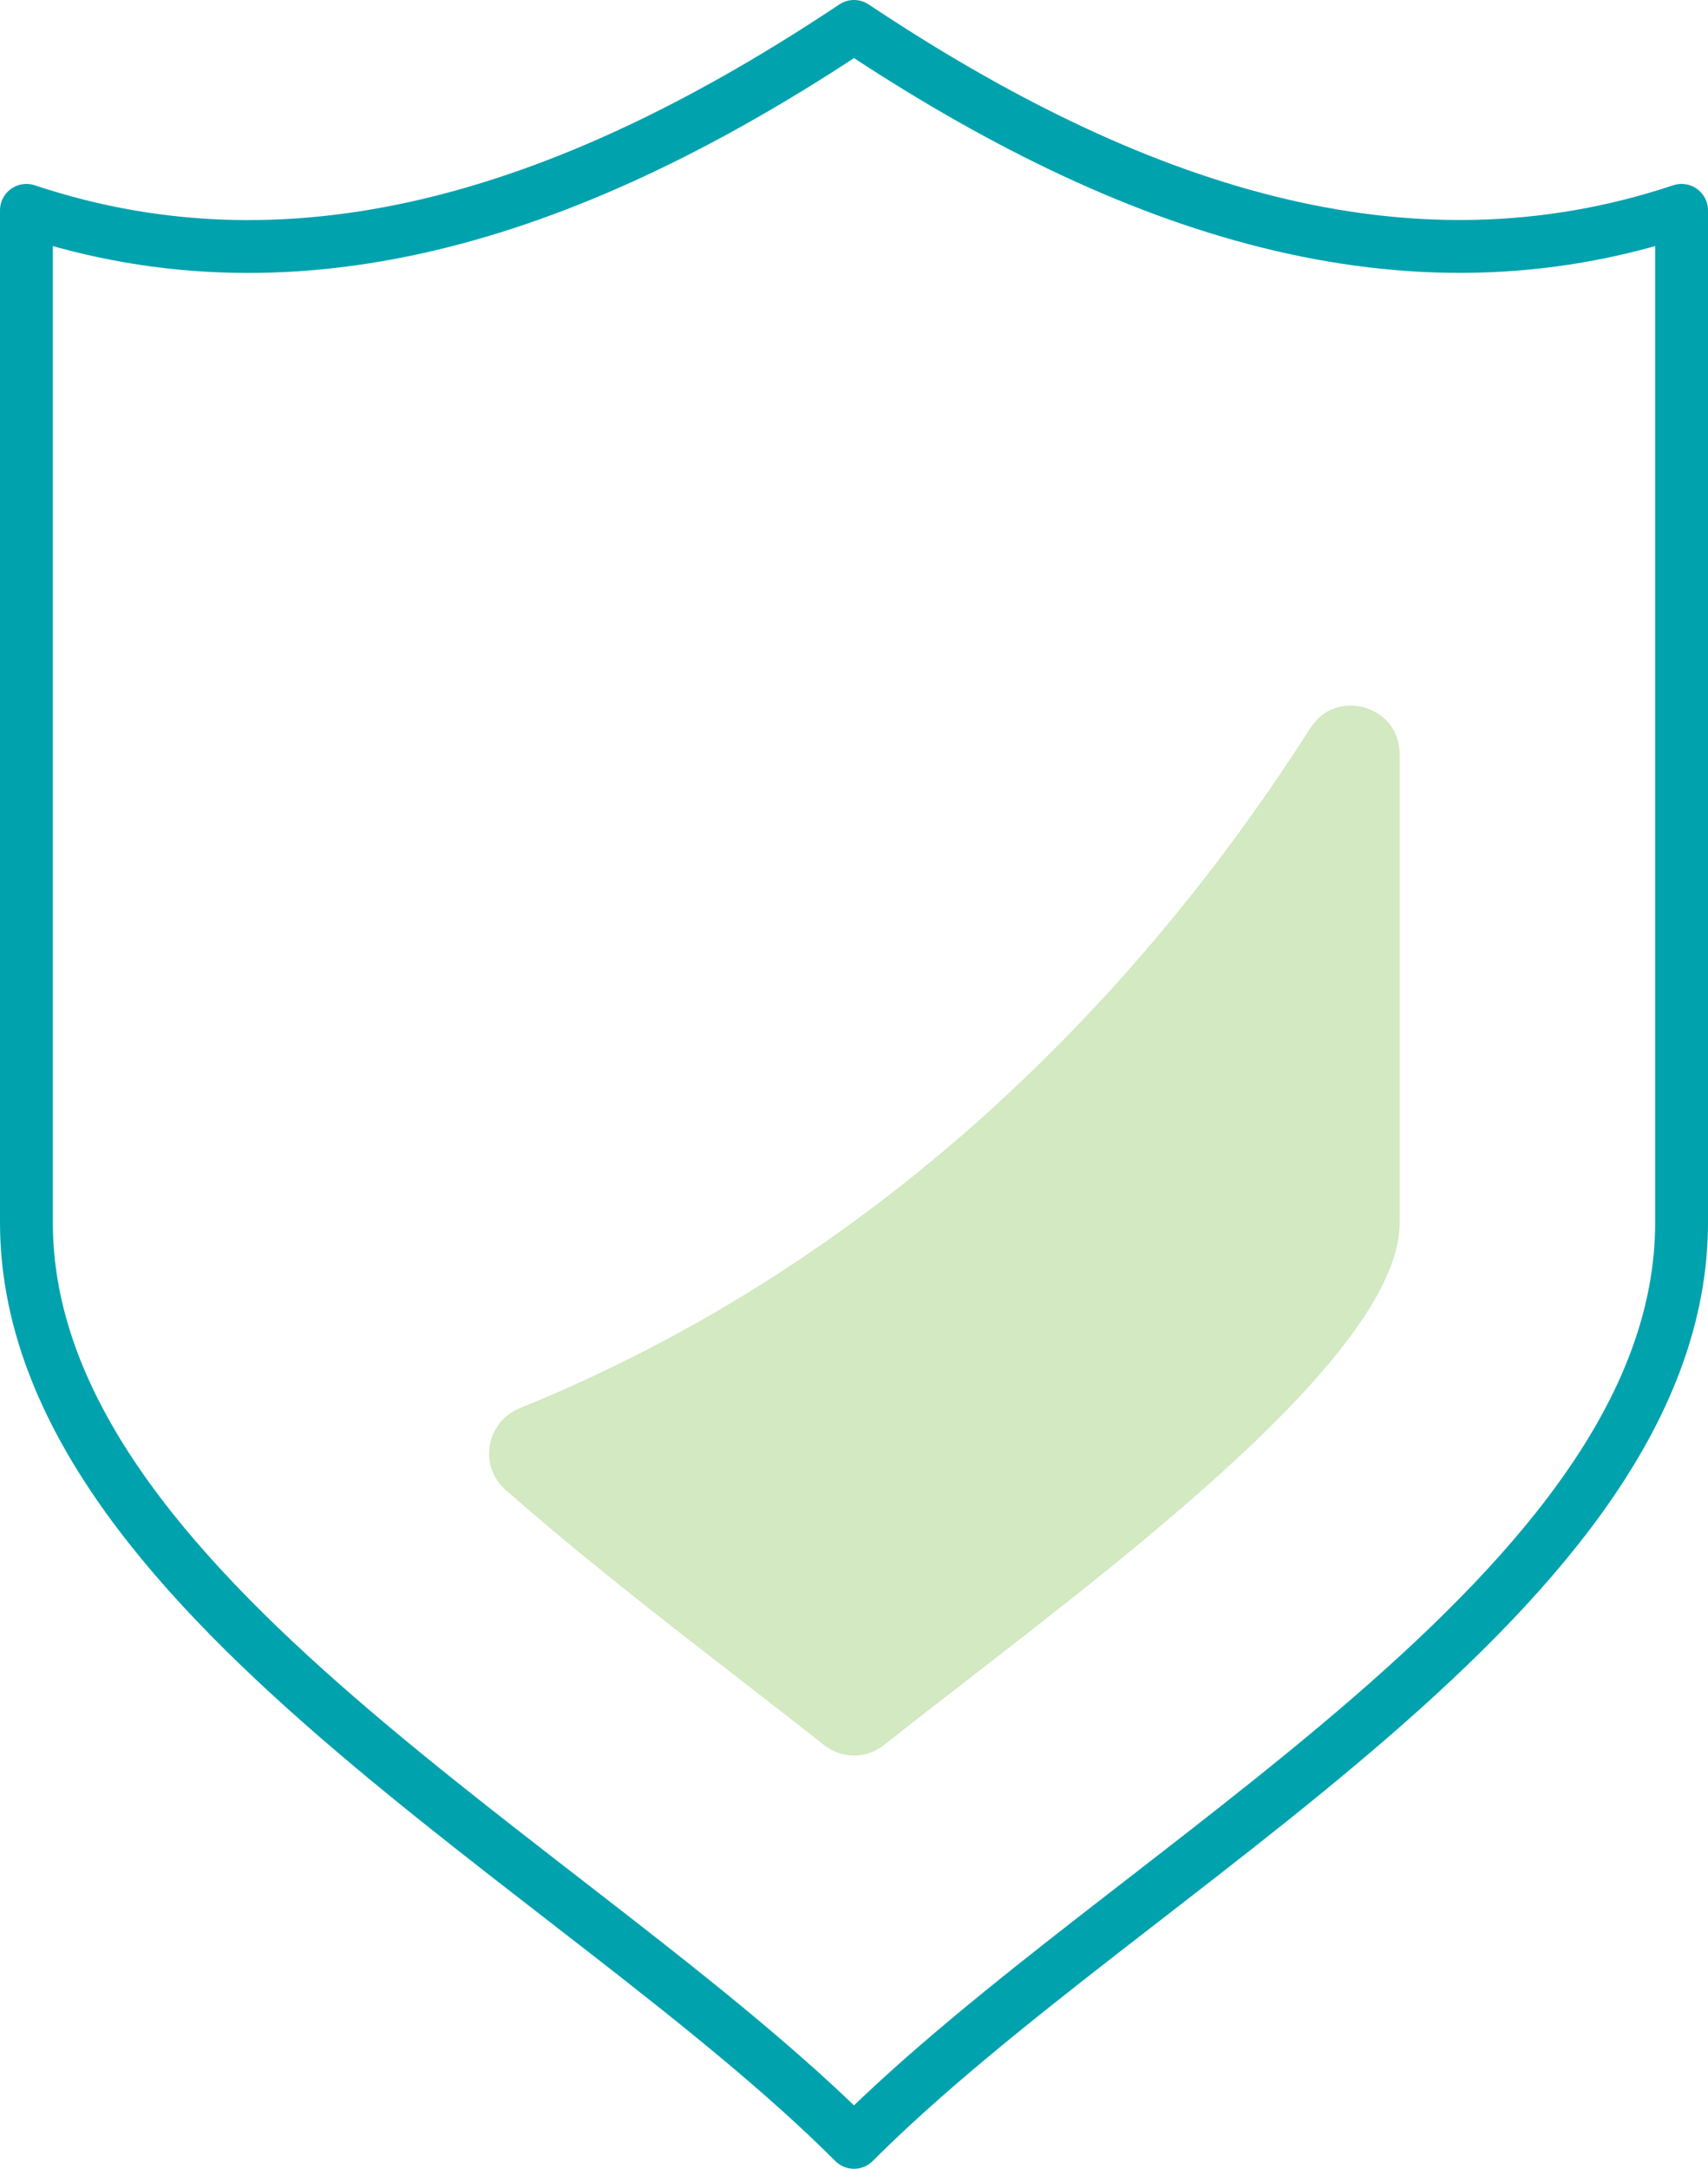
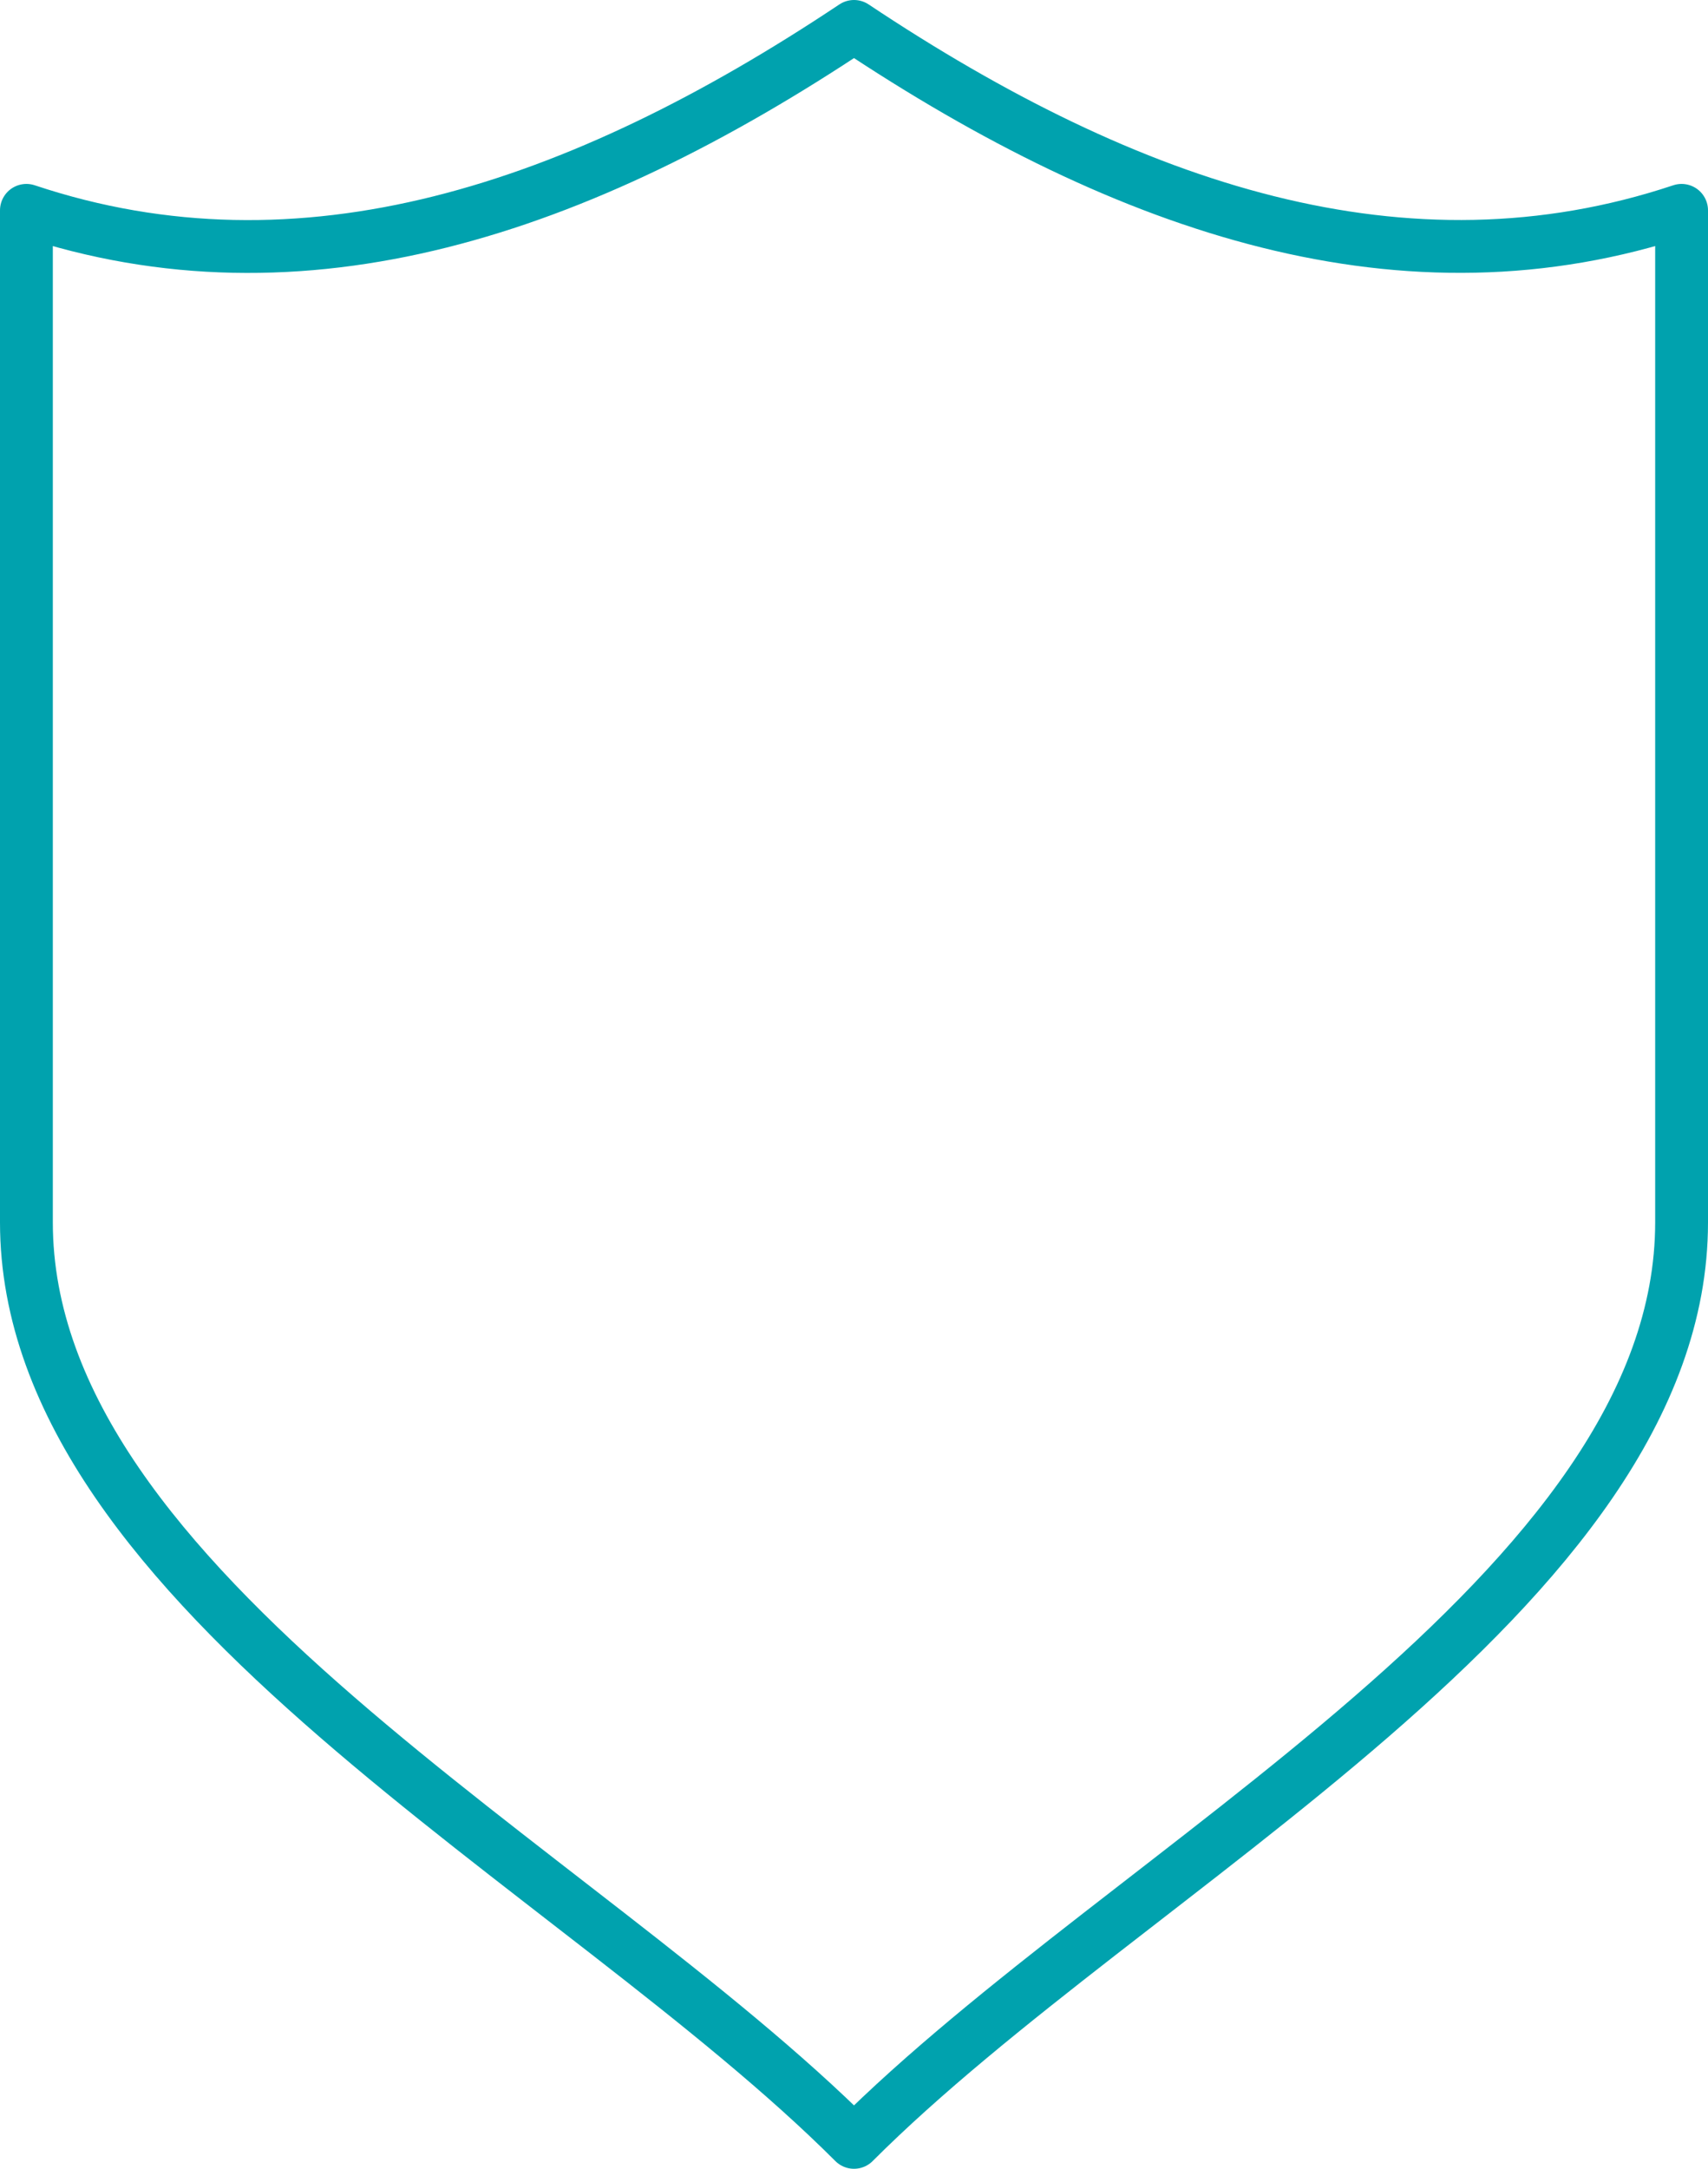
<svg xmlns="http://www.w3.org/2000/svg" id="Layer_2" viewBox="0 0 97 123.11">
  <defs>
    <style>
      .cls-1 {
        fill: #d2e9c1;
      }

      .cls-2 {
        fill: none;
        stroke: #00a2ae;
        stroke-linecap: round;
        stroke-linejoin: round;
        stroke-width: 3px;
      }
    </style>
  </defs>
  <g id="Layer_1-2" data-name="Layer_1">
    <g>
-       <path class="cls-1" d="M29.52,79.93c-1.9.77-2.36,3.26-.82,4.62,4.19,3.7,8.94,7.38,13.07,10.58,1.67,1.29,3.36,2.6,5.03,3.92,1,.79,2.4.79,3.4,0,1.67-1.32,3.36-2.63,5.03-3.92,10.24-7.93,24.26-18.79,24.26-25.74v-26.58c0-2.75-3.59-3.81-5.07-1.49-7.94,12.47-22.22,29.42-44.91,38.61Z" />
      <path class="cls-2" d="M48.5,1.5C32.83,11.94,17.17,17.17,1.5,11.94v57.44c0,20.89,31.33,36.55,47,52.22,15.67-15.67,47-31.33,47-52.22V11.94c-15.67,5.22-31.33,0-47-10.44Z" />
    </g>
  </g>
</svg>